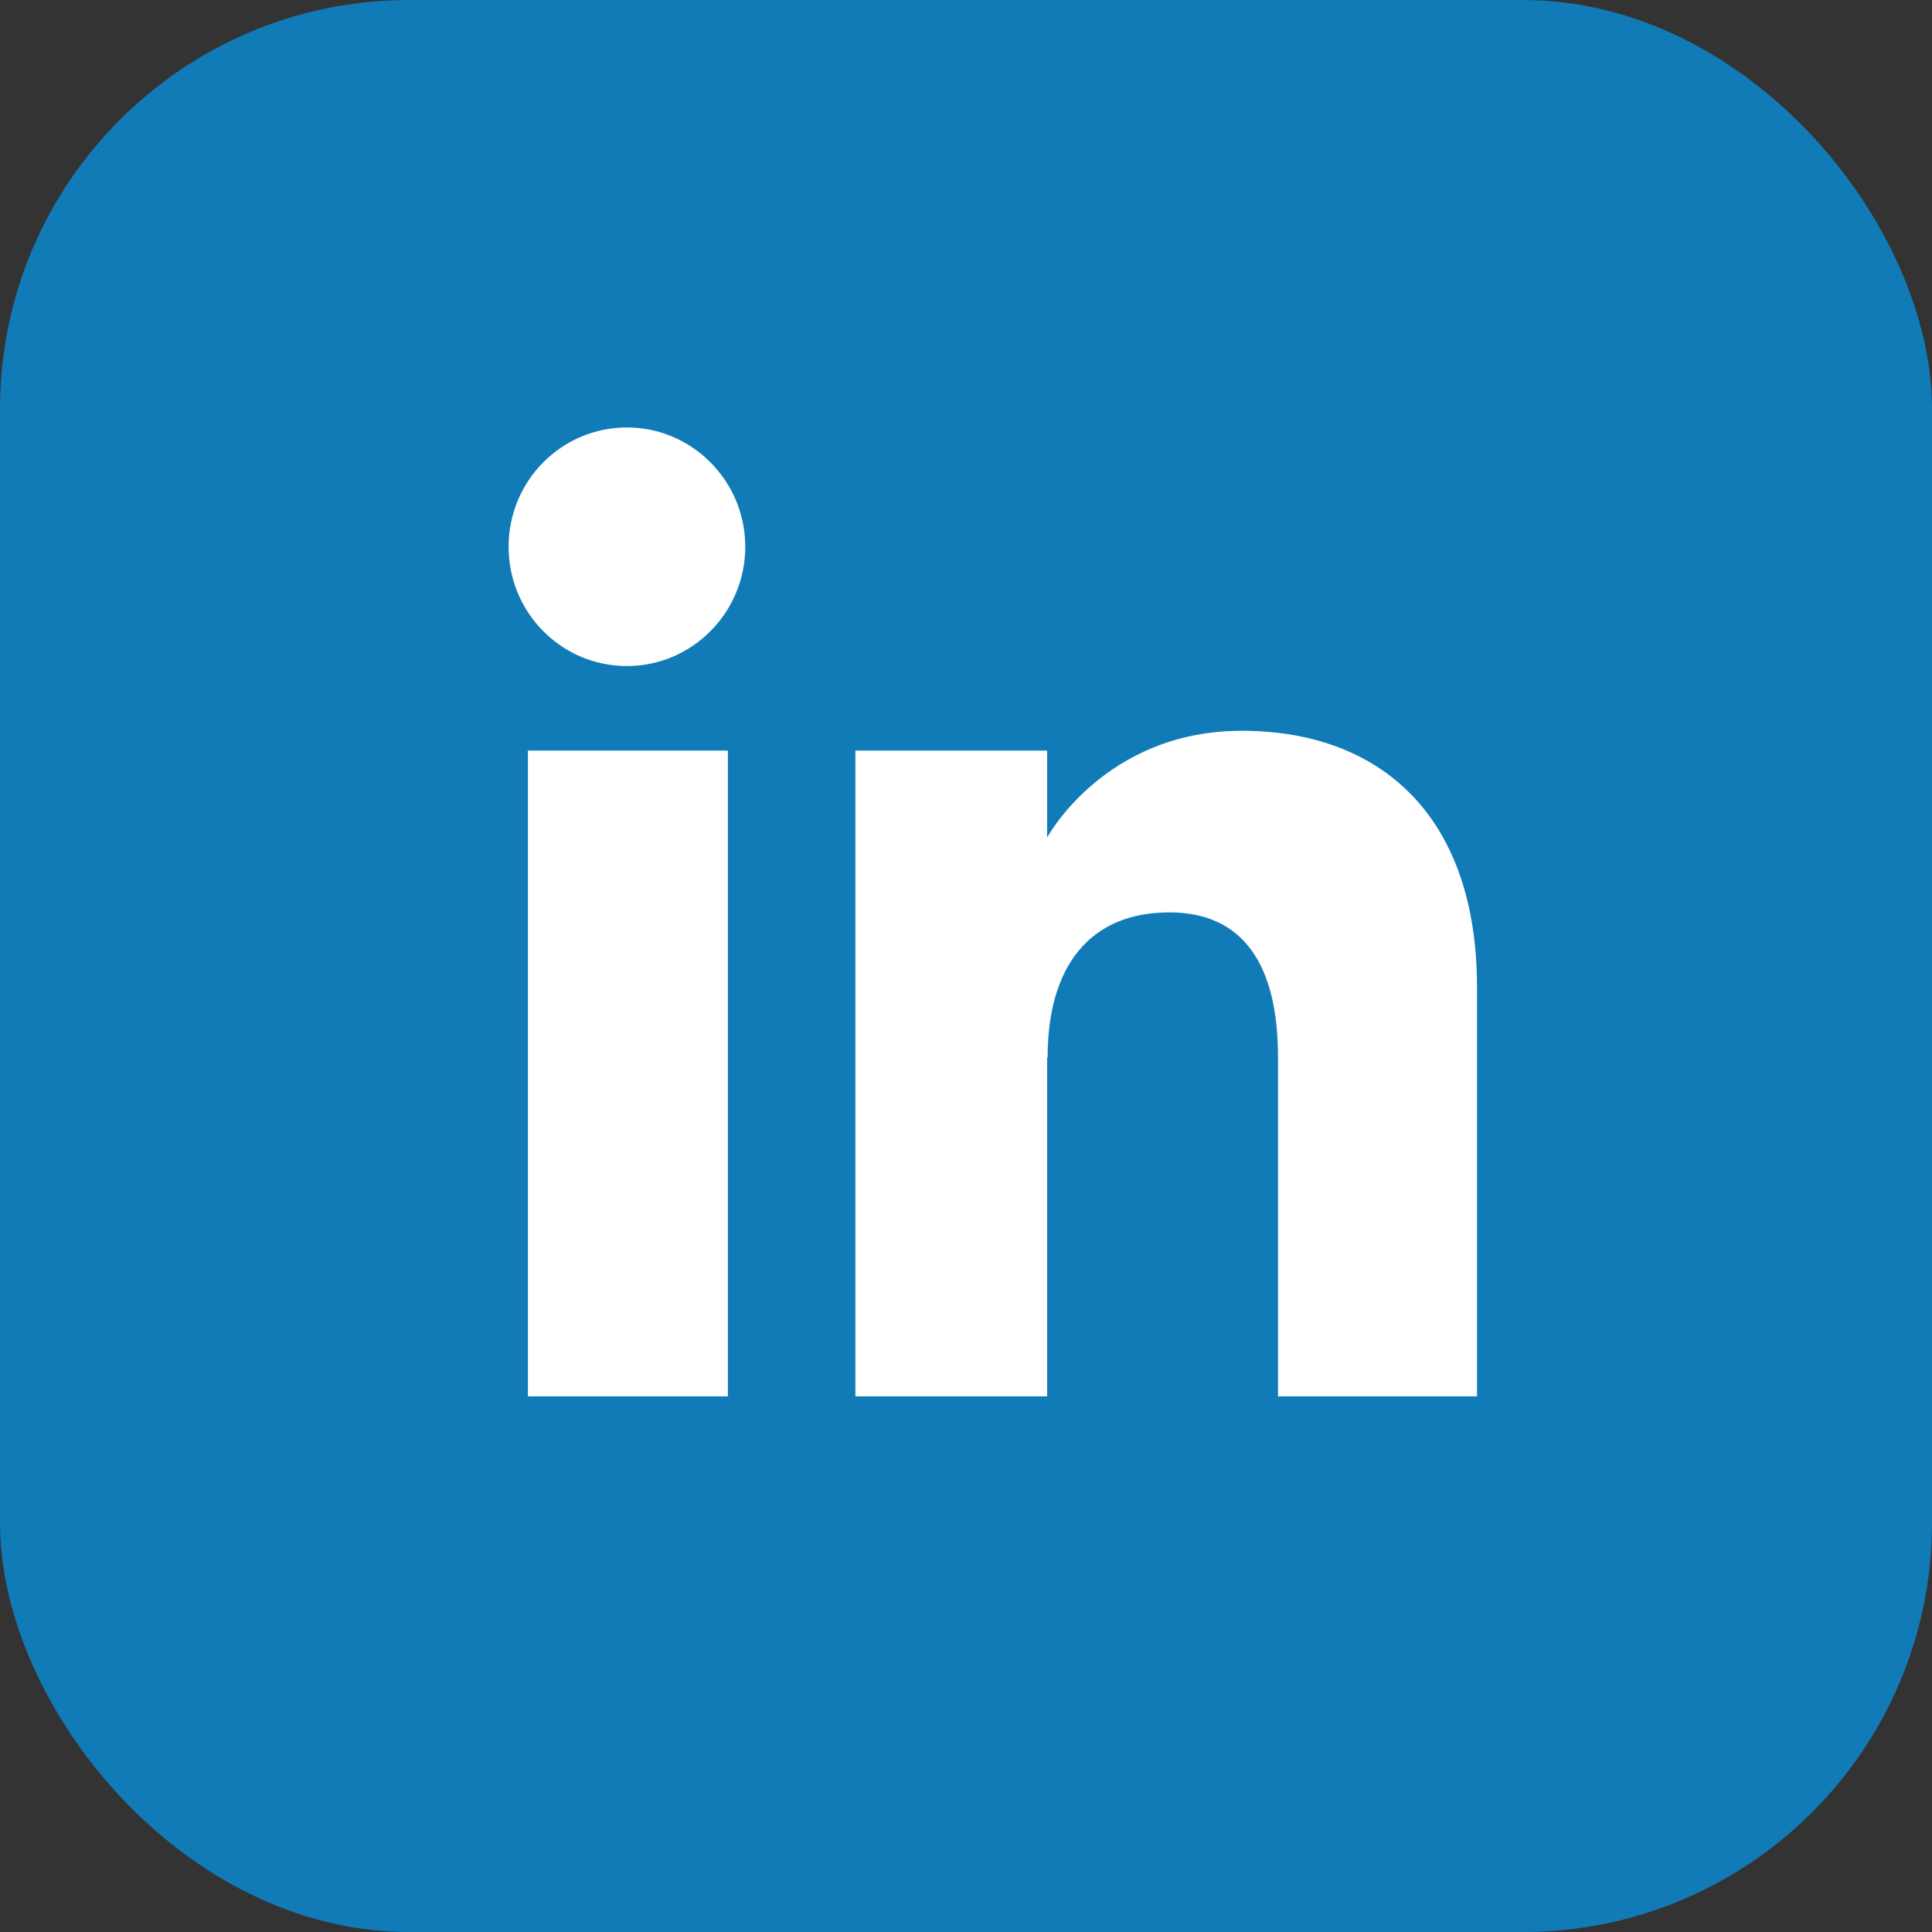
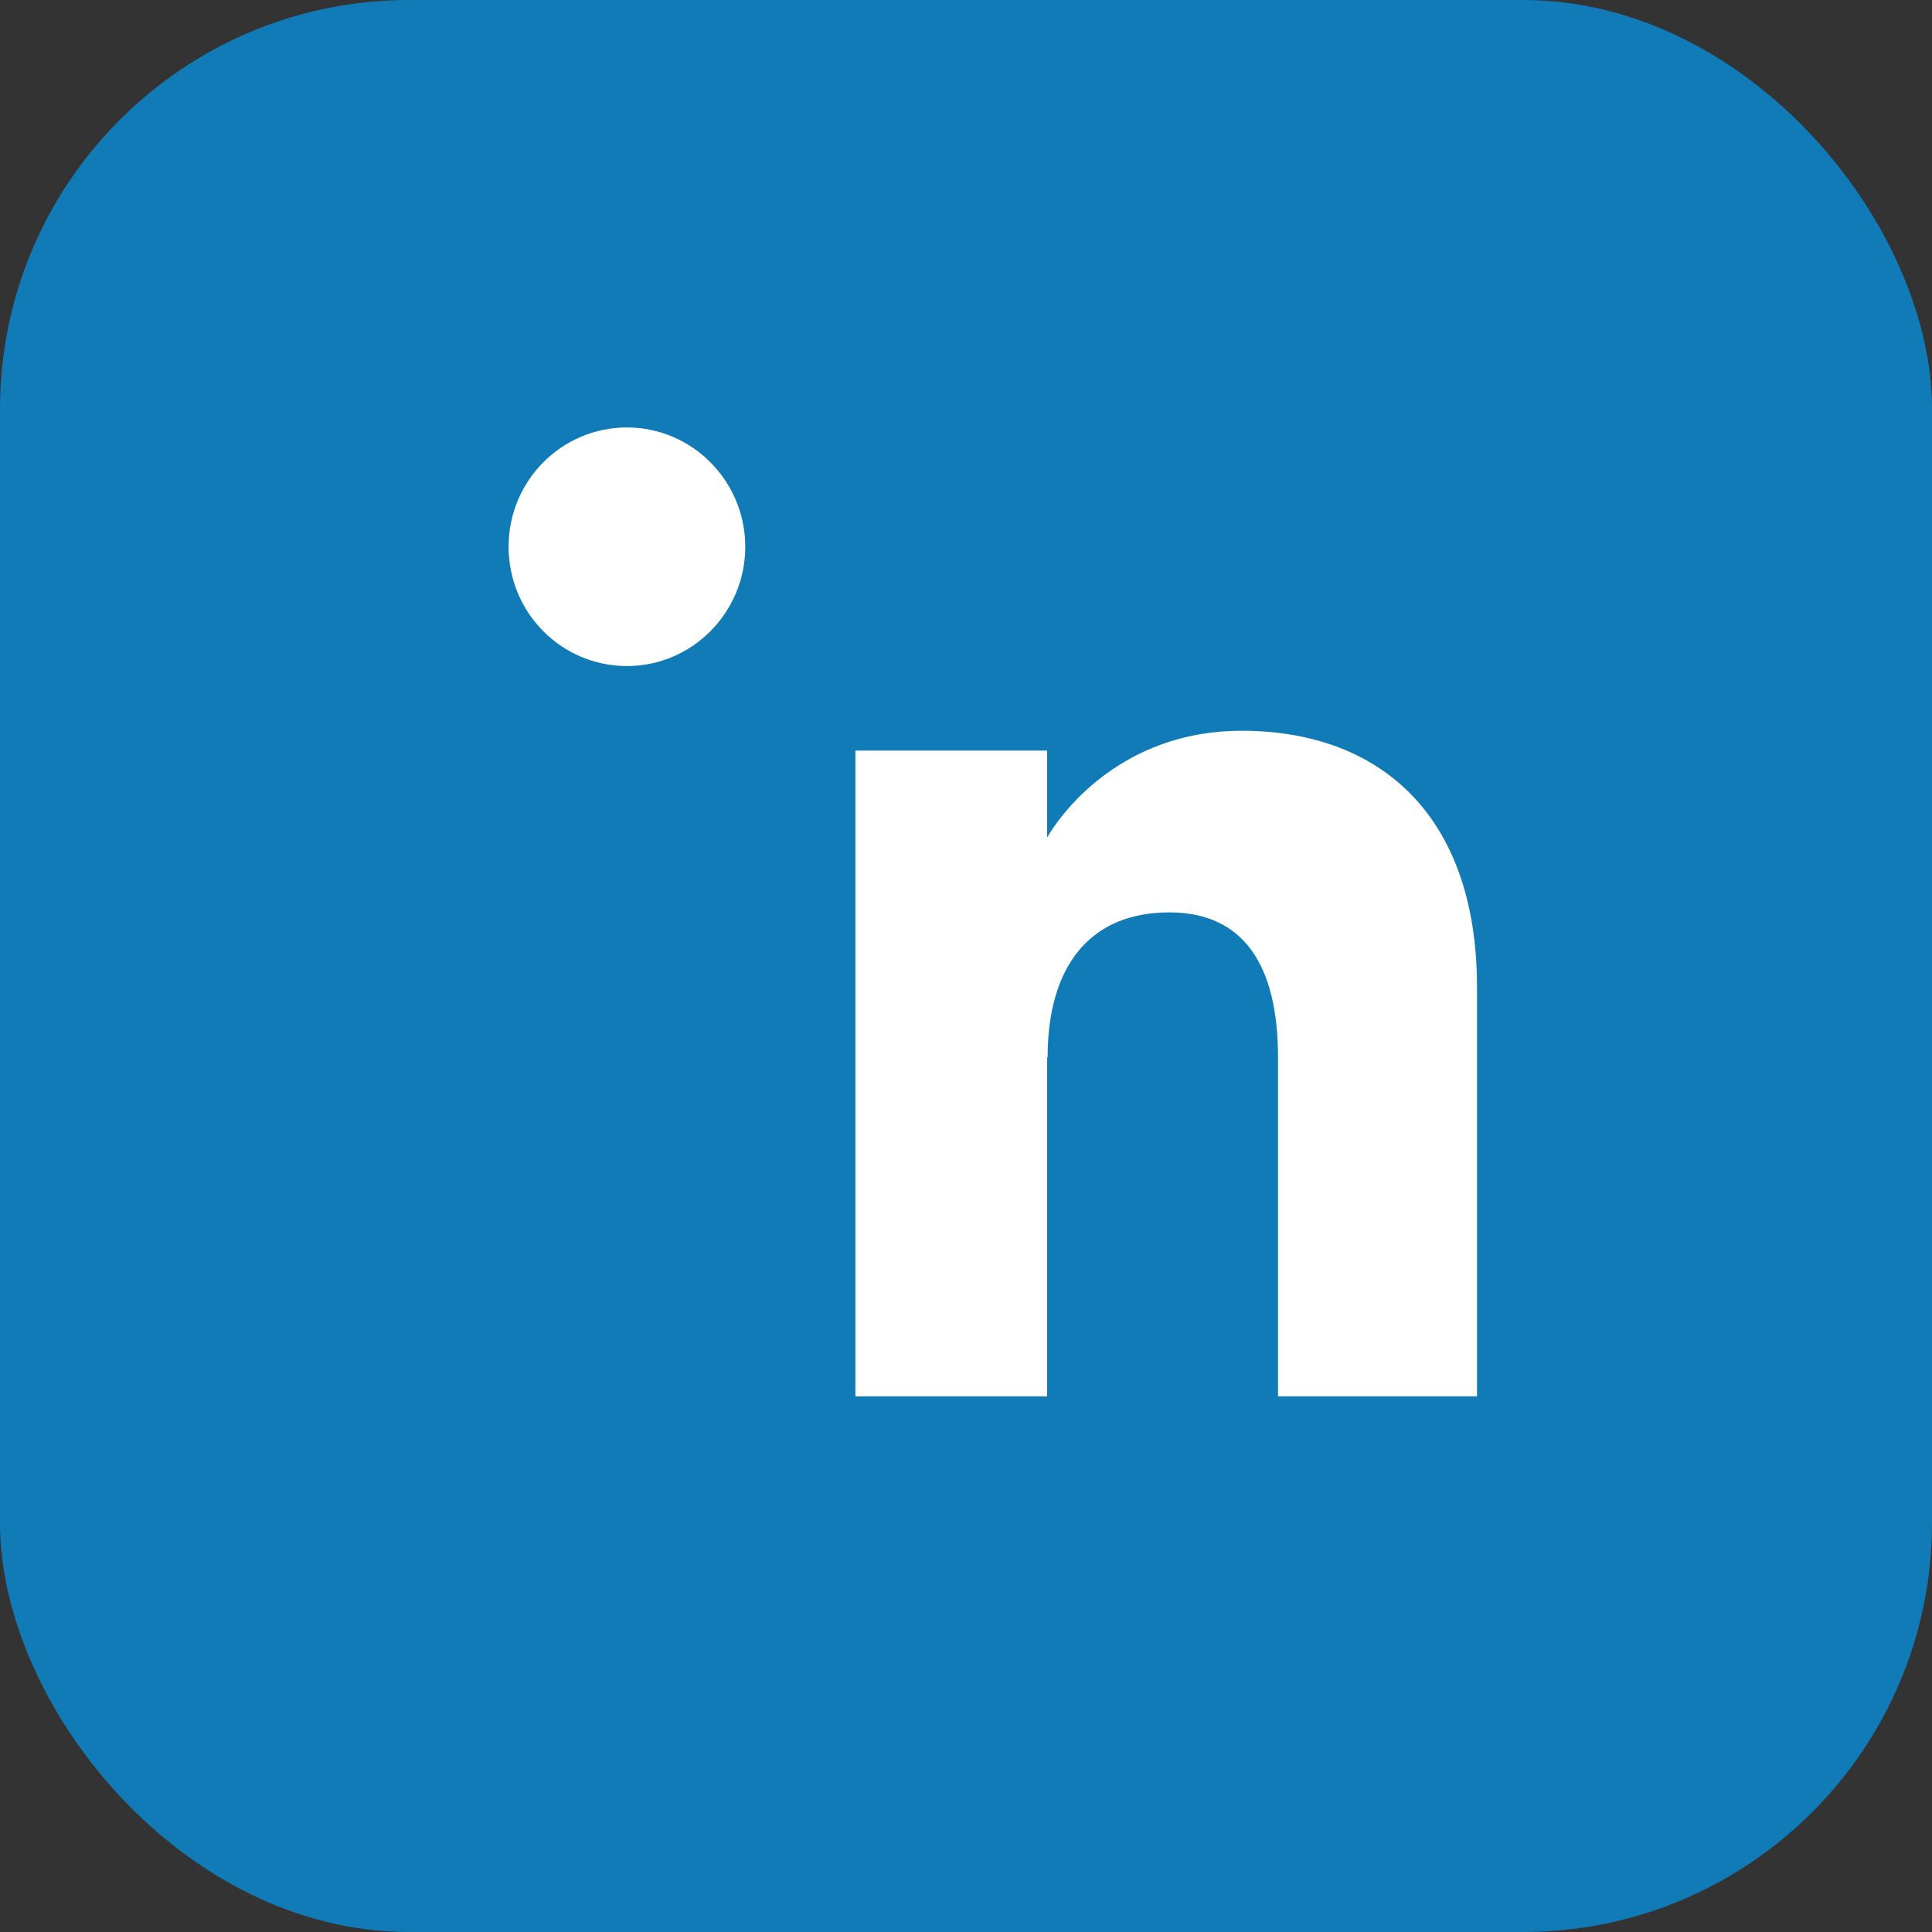
<svg xmlns="http://www.w3.org/2000/svg" id="Capa_2" viewBox="0 0 40 40">
  <rect x="0" y="0" width="40" height="40" fill="#333333" stroke="none" />
  <defs>
    <style>.cls-1{fill:#fff;}.cls-2{fill:#117bb8;}</style>
  </defs>
  <g id="Capa_1-2">
    <rect class="cls-2" width="40" height="40" rx="8.47" ry="8.47" />
-     <rect class="cls-1" x="10.93" y="15.54" width="4.14" height="13.37" />
    <path class="cls-1" d="m12.98,13.79c1.35,0,2.45-1.11,2.45-2.47s-1.1-2.47-2.45-2.47-2.45,1.1-2.45,2.47,1.1,2.47,2.45,2.47Z" />
    <path class="cls-1" d="m21.69,21.89c0-1.88.87-3,2.52-3,1.52,0,2.25,1.07,2.25,3v7.02h4.12v-8.47c0-3.58-2.03-5.31-4.87-5.31s-4.03,2.21-4.03,2.21v-1.8h-3.97v13.37h3.97v-7.02Z" />
  </g>
</svg>